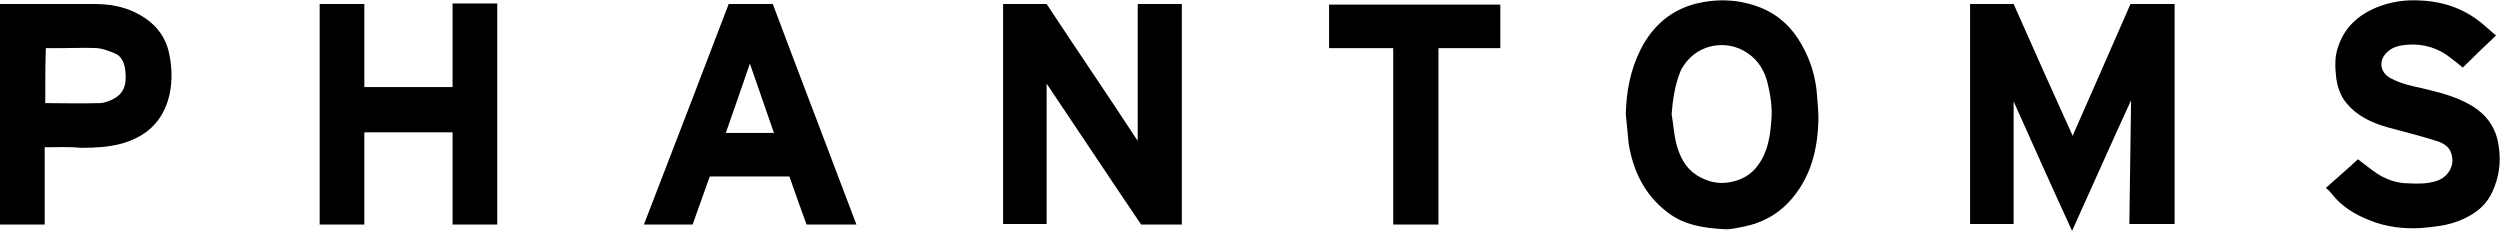
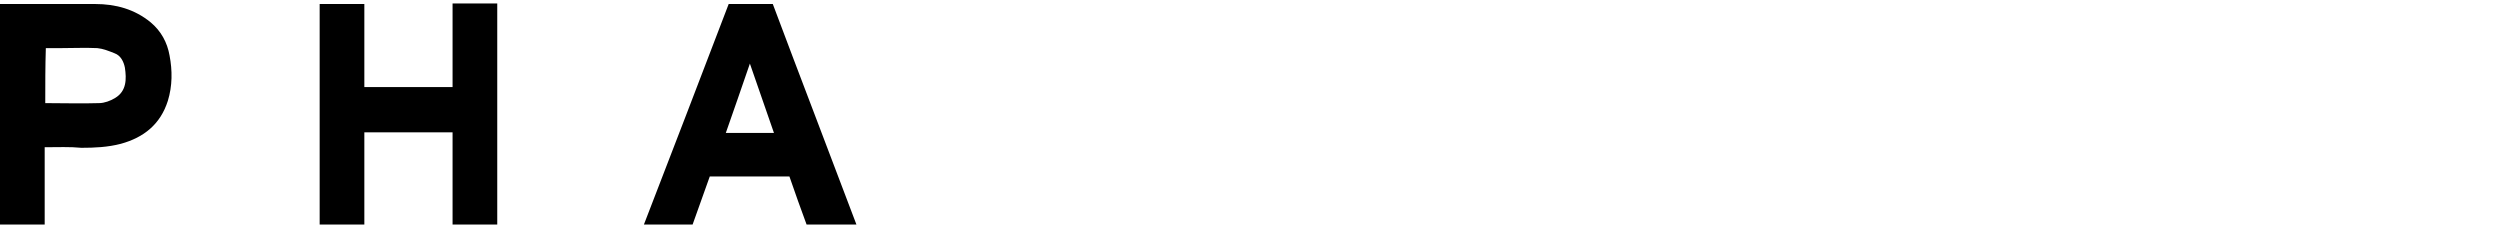
<svg xmlns="http://www.w3.org/2000/svg" version="1.1" id="Layer_1" x="0px" y="0px" viewBox="0 0 436.4 40.4" style="enable-background:new 0 0 436.4 40.4;" xml:space="preserve">
  <g>
-     <path d="M361.8,23.7c3.3-7.5,6.7-15.2,10.1-23c2.6,0,5.1,0,7.7,0c0,12.8,0,25.6,0,38.4c-2.5,0-5.1,0-7.9,0   c0.1-7.1,0.2-14.3,0.3-21.6c-3.5,7.6-6.8,15.1-10.3,22.8c-3.5-7.6-6.8-15-10.2-22.6c0,7.2,0,14.3,0,21.4c-2.6,0-5,0-7.6,0   c0-12.8,0-25.6,0-38.4c2.5,0,4.9,0,7.6,0C354.9,8.4,358.4,16.2,361.8,23.7z" />
-     <path d="M206.3,39.2c-2.4,0-4.7,0-7.1,0c-5.5-8.1-10.9-16.3-16.5-24.6c0,8.3,0,16.4,0,24.5c-2.6,0-5.1,0-7.6,0   c0-12.8,0-25.6,0-38.4c2.4,0,4.9,0,7.6,0c5.2,7.9,10.6,15.8,15.9,23.9c0-8,0-15.9,0-23.9c2.5,0,5.1,0,7.7,0   C206.3,13.5,206.3,26.3,206.3,39.2z" />
-     <path d="M283.8,19.9c0.1-4,0.8-7.7,2.6-11.3c2.1-4.1,5.3-6.9,9.8-8c3.8-0.9,7.6-0.7,11.3,0.8c3.1,1.3,5.4,3.5,7,6.4   c1.6,2.8,2.5,5.8,2.7,9.1c0.1,1.6,0.3,3.1,0.2,4.7c-0.2,4.6-1.3,9-4.3,12.7c-2.3,2.9-5.3,4.6-8.9,5.3c-1.1,0.2-2.2,0.5-3.3,0.4   c-3.5-0.2-7-0.7-9.9-3c-3.9-3-5.9-7.1-6.7-11.9C284.1,23.3,284,21.6,283.8,19.9z M291.8,19.9c0.3,1.8,0.4,3.7,0.9,5.5   c0.6,2.1,1.6,4,3.5,5.2c1.8,1.1,3.7,1.6,5.8,1.2c2.1-0.4,3.7-1.3,4.9-3c1.7-2.3,2.1-5,2.3-7.7c0.2-2.2-0.1-4.3-0.6-6.4   c-0.5-2.2-1.6-4.1-3.5-5.4c-3.7-2.6-9.3-1.7-11.7,3C292.4,14.7,292,17.3,291.8,19.9z" />
    <path d="M86.8,39.2c-2.6,0-5.2,0-7.8,0c0-5.4,0-10.7,0-16.1c-5.1,0-10.2,0-15.4,0c0,5.3,0,10.7,0,16.1c-2.7,0-5.2,0-7.8,0   c0-12.8,0-25.6,0-38.5c2.6,0,5.1,0,7.8,0c0,4.8,0,9.7,0,14.5c5.1,0,10.2,0,15.4,0c0-4.8,0-9.7,0-14.6c2.7,0,5.2,0,7.8,0   C86.8,13.5,86.8,26.3,86.8,39.2z" />
-     <path d="M406,32.8c2-1.8,3.9-3.4,5.6-5c1.2,0.9,2.3,1.8,3.5,2.6c1.6,1,3.4,1.6,5.3,1.6c1.7,0.1,3.3,0.1,4.9-0.4   c1.6-0.5,2.7-1.9,2.8-3.4c0-1.9-0.8-3-2.8-3.6c-2.8-0.9-5.7-1.6-8.6-2.4c-2.8-0.8-5.3-2-7.1-4.2c-1.1-1.3-1.6-2.9-1.8-4.5   c-0.2-1.8-0.3-3.7,0.4-5.5c1.1-3.2,3.4-5.3,6.4-6.6c2.6-1.1,5.3-1.5,8.1-1.3c4,0.2,7.6,1.5,10.7,4.1c0.7,0.6,1.5,1.3,2.3,2   c-2,1.9-3.9,3.7-5.8,5.6c-0.7-0.6-1.3-1.1-2-1.6c-2.2-1.8-4.8-2.6-7.6-2.4c-1.2,0.1-2.5,0.3-3.5,1.2c-1.7,1.5-1.4,3.7,0.6,4.7   c1.7,0.9,3.5,1.3,5.4,1.7c2.9,0.7,5.8,1.4,8.4,2.9c2.8,1.6,4.6,4,5,7.4c0.4,2.7,0,5.3-1.1,7.7c-1.2,2.7-3.4,4.2-6,5.2   c-2.1,0.8-4.2,1-6.4,1.2c-3.2,0.2-6.3-0.2-9.2-1.4c-2.5-1-4.8-2.4-6.5-4.6C406.7,33.4,406.4,33.1,406,32.8z" />
    <path d="M7.8,25.7c0,4.6,0,9,0,13.5c-2.6,0-5.2,0-7.8,0C0,26.4,0,13.6,0,0.7c0.4,0,0.8,0,1.2,0c5.1,0,10.3,0,15.4,0   c3.6,0,6.9,0.9,9.7,3.2c1.8,1.5,2.9,3.5,3.3,5.8c0.5,2.6,0.5,5.3-0.3,7.9c-1.3,4.1-4.2,6.4-8.2,7.5c-2.3,0.6-4.6,0.7-6.9,0.7   C12.2,25.6,10.1,25.7,7.8,25.7z M7.9,18c3.2,0,6.3,0.1,9.4,0c0.9,0,2-0.4,2.8-0.9c2-1.2,2-3.3,1.7-5.3c-0.2-1-0.7-2.1-1.8-2.5   c-1-0.4-2-0.8-3-0.9c-2.1-0.1-4.3,0-6.4,0c-0.9,0-1.7,0-2.6,0C7.9,11.6,7.9,14.7,7.9,18z" />
    <path d="M127.2,0.7c2.6,0,5.1,0,7.7,0c4.8,12.8,9.7,25.5,14.6,38.5c-3,0-5.8,0-8.7,0c-1-2.7-2-5.5-3-8.4c-4.6,0-9.2,0-13.9,0   c-1,2.8-2,5.6-3,8.4c-2.8,0-5.6,0-8.5,0C117.4,26.3,122.3,13.5,127.2,0.7z M126.7,23.2c2.8,0,5.5,0,8.4,0c-1.4-4-2.8-8.1-4.2-12.1   C129.5,15.2,128.1,19.2,126.7,23.2z" />
-     <path d="M251.1,39.2c-2.7,0-5.2,0-7.9,0c0-10.2,0-20.5,0-30.8c-3.8,0-7.4,0-11.2,0c0-2.6,0-5.1,0-7.6c9.9,0,19.9,0,29.9,0   c0,2.5,0,5,0,7.6c-3.6,0-7.2,0-10.8,0C251.1,18.6,251.1,28.9,251.1,39.2z" />
  </g>
</svg>